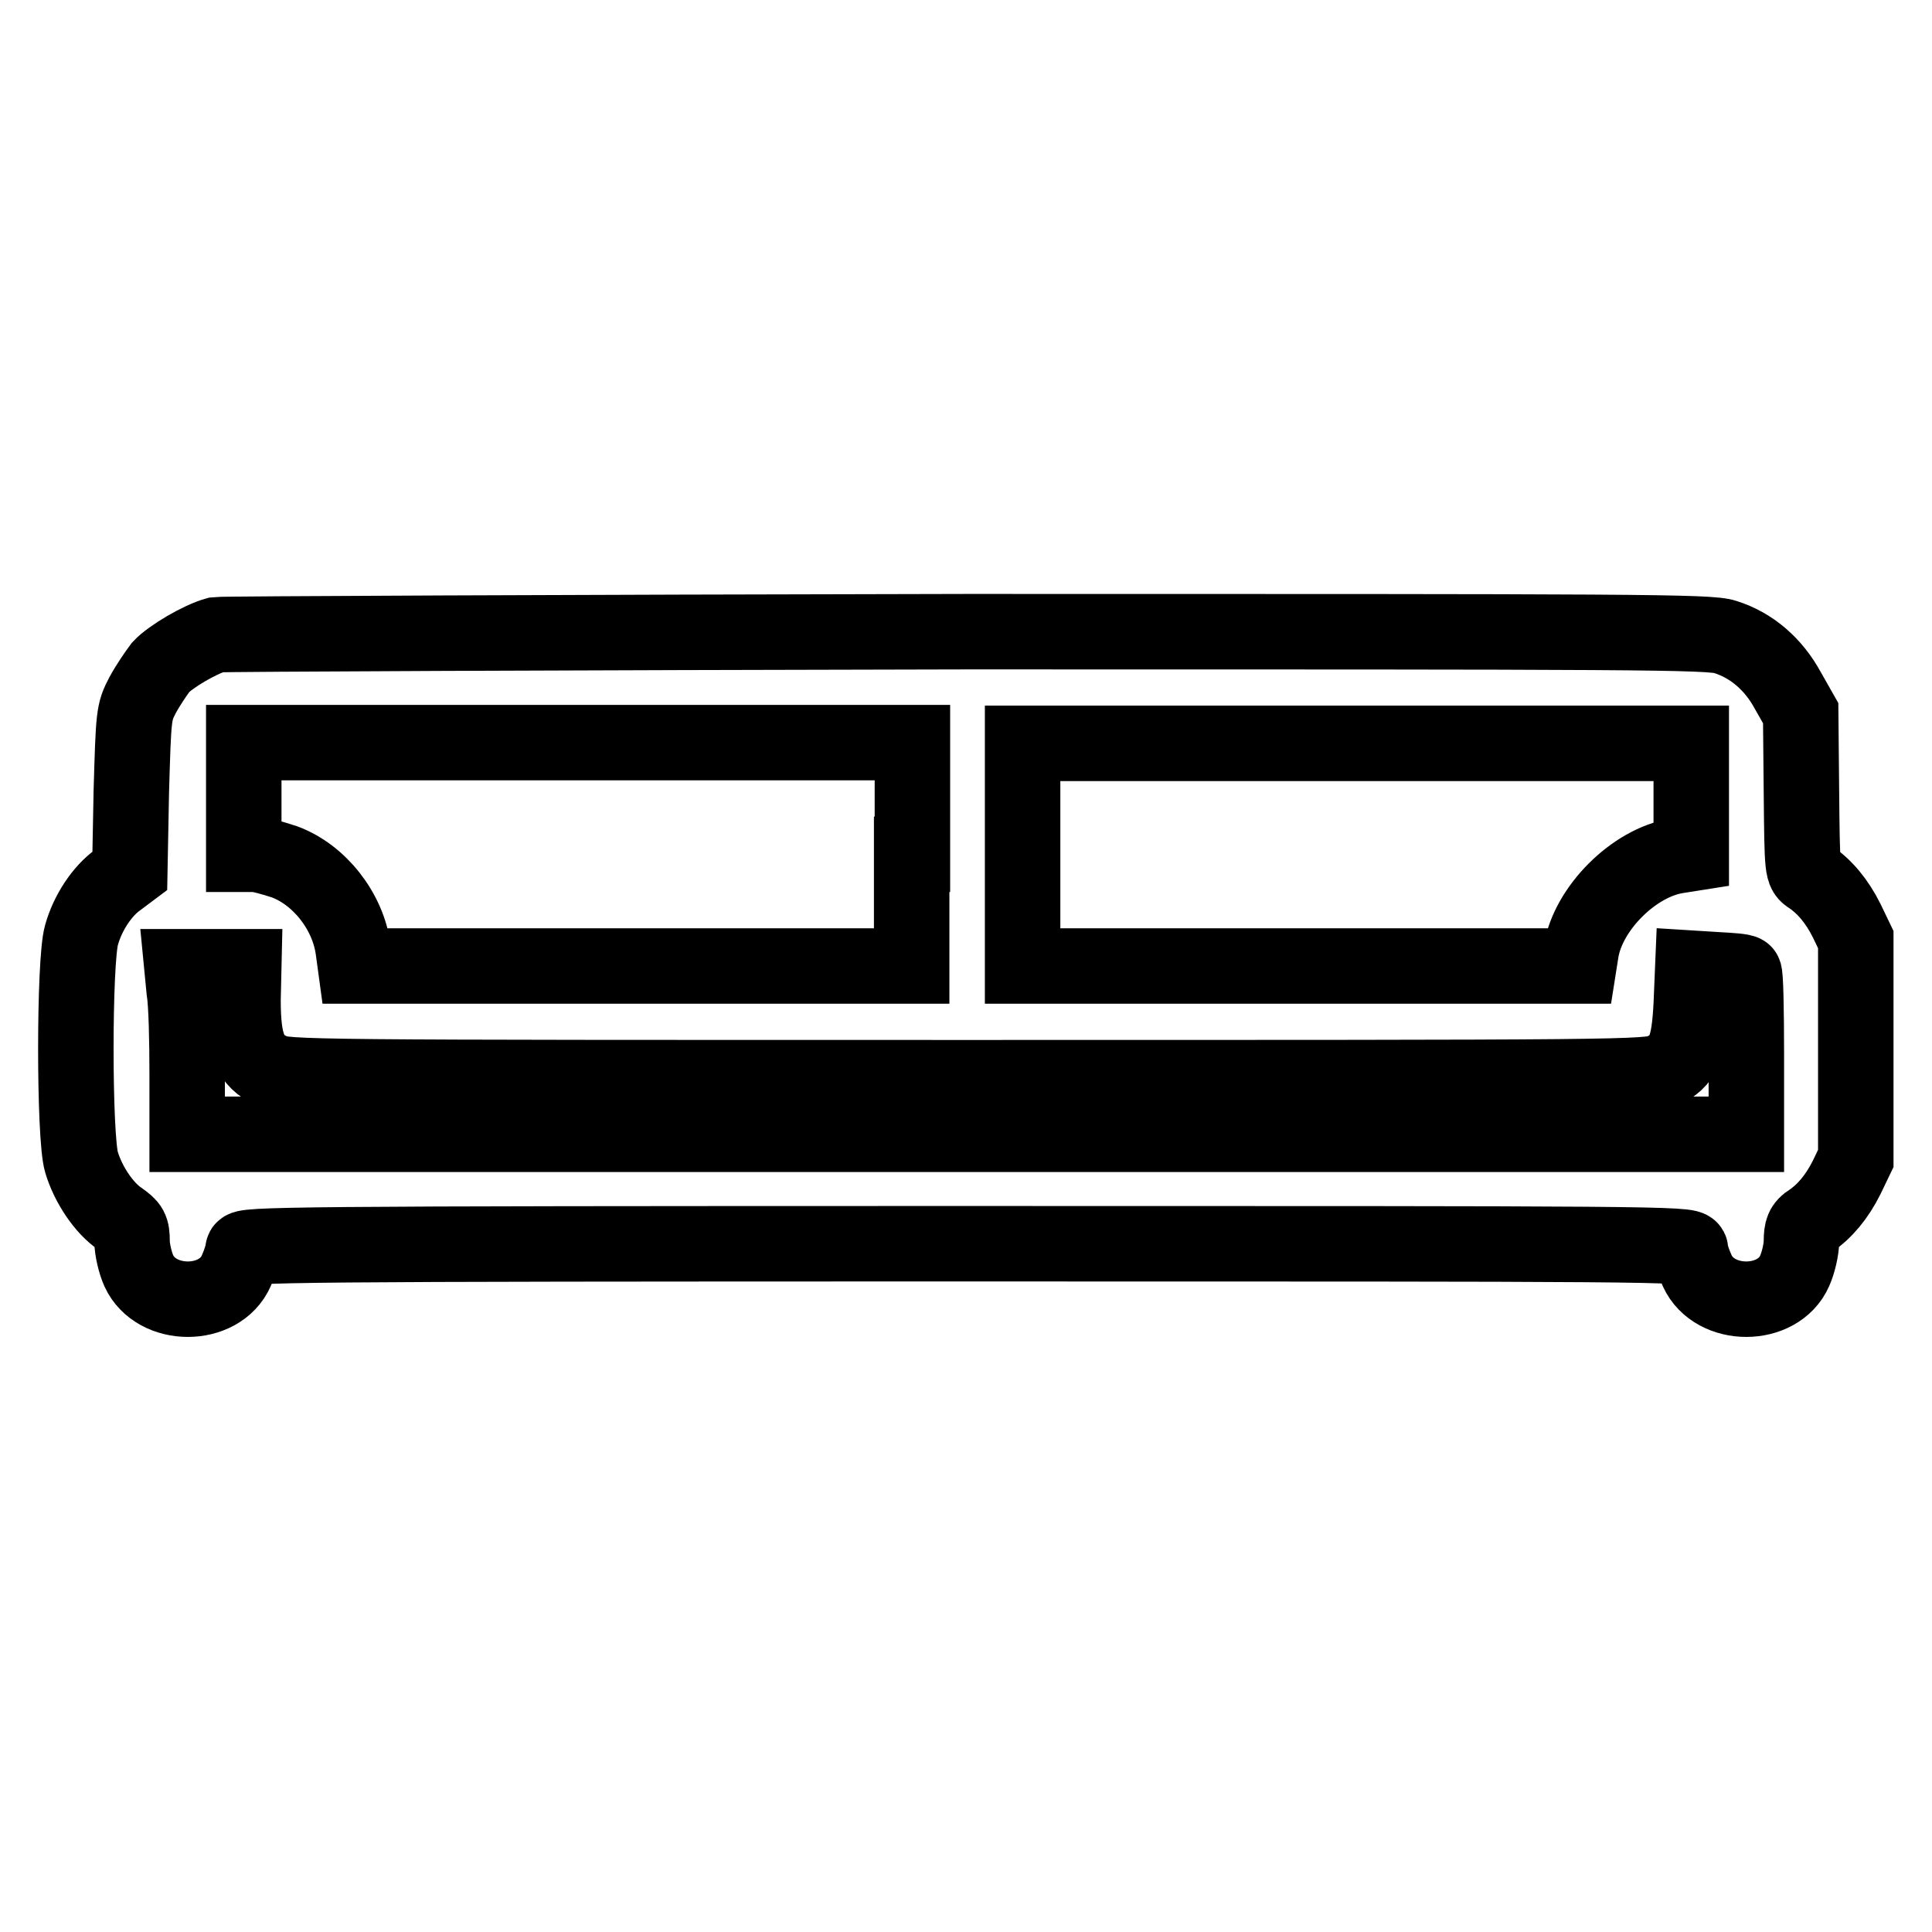
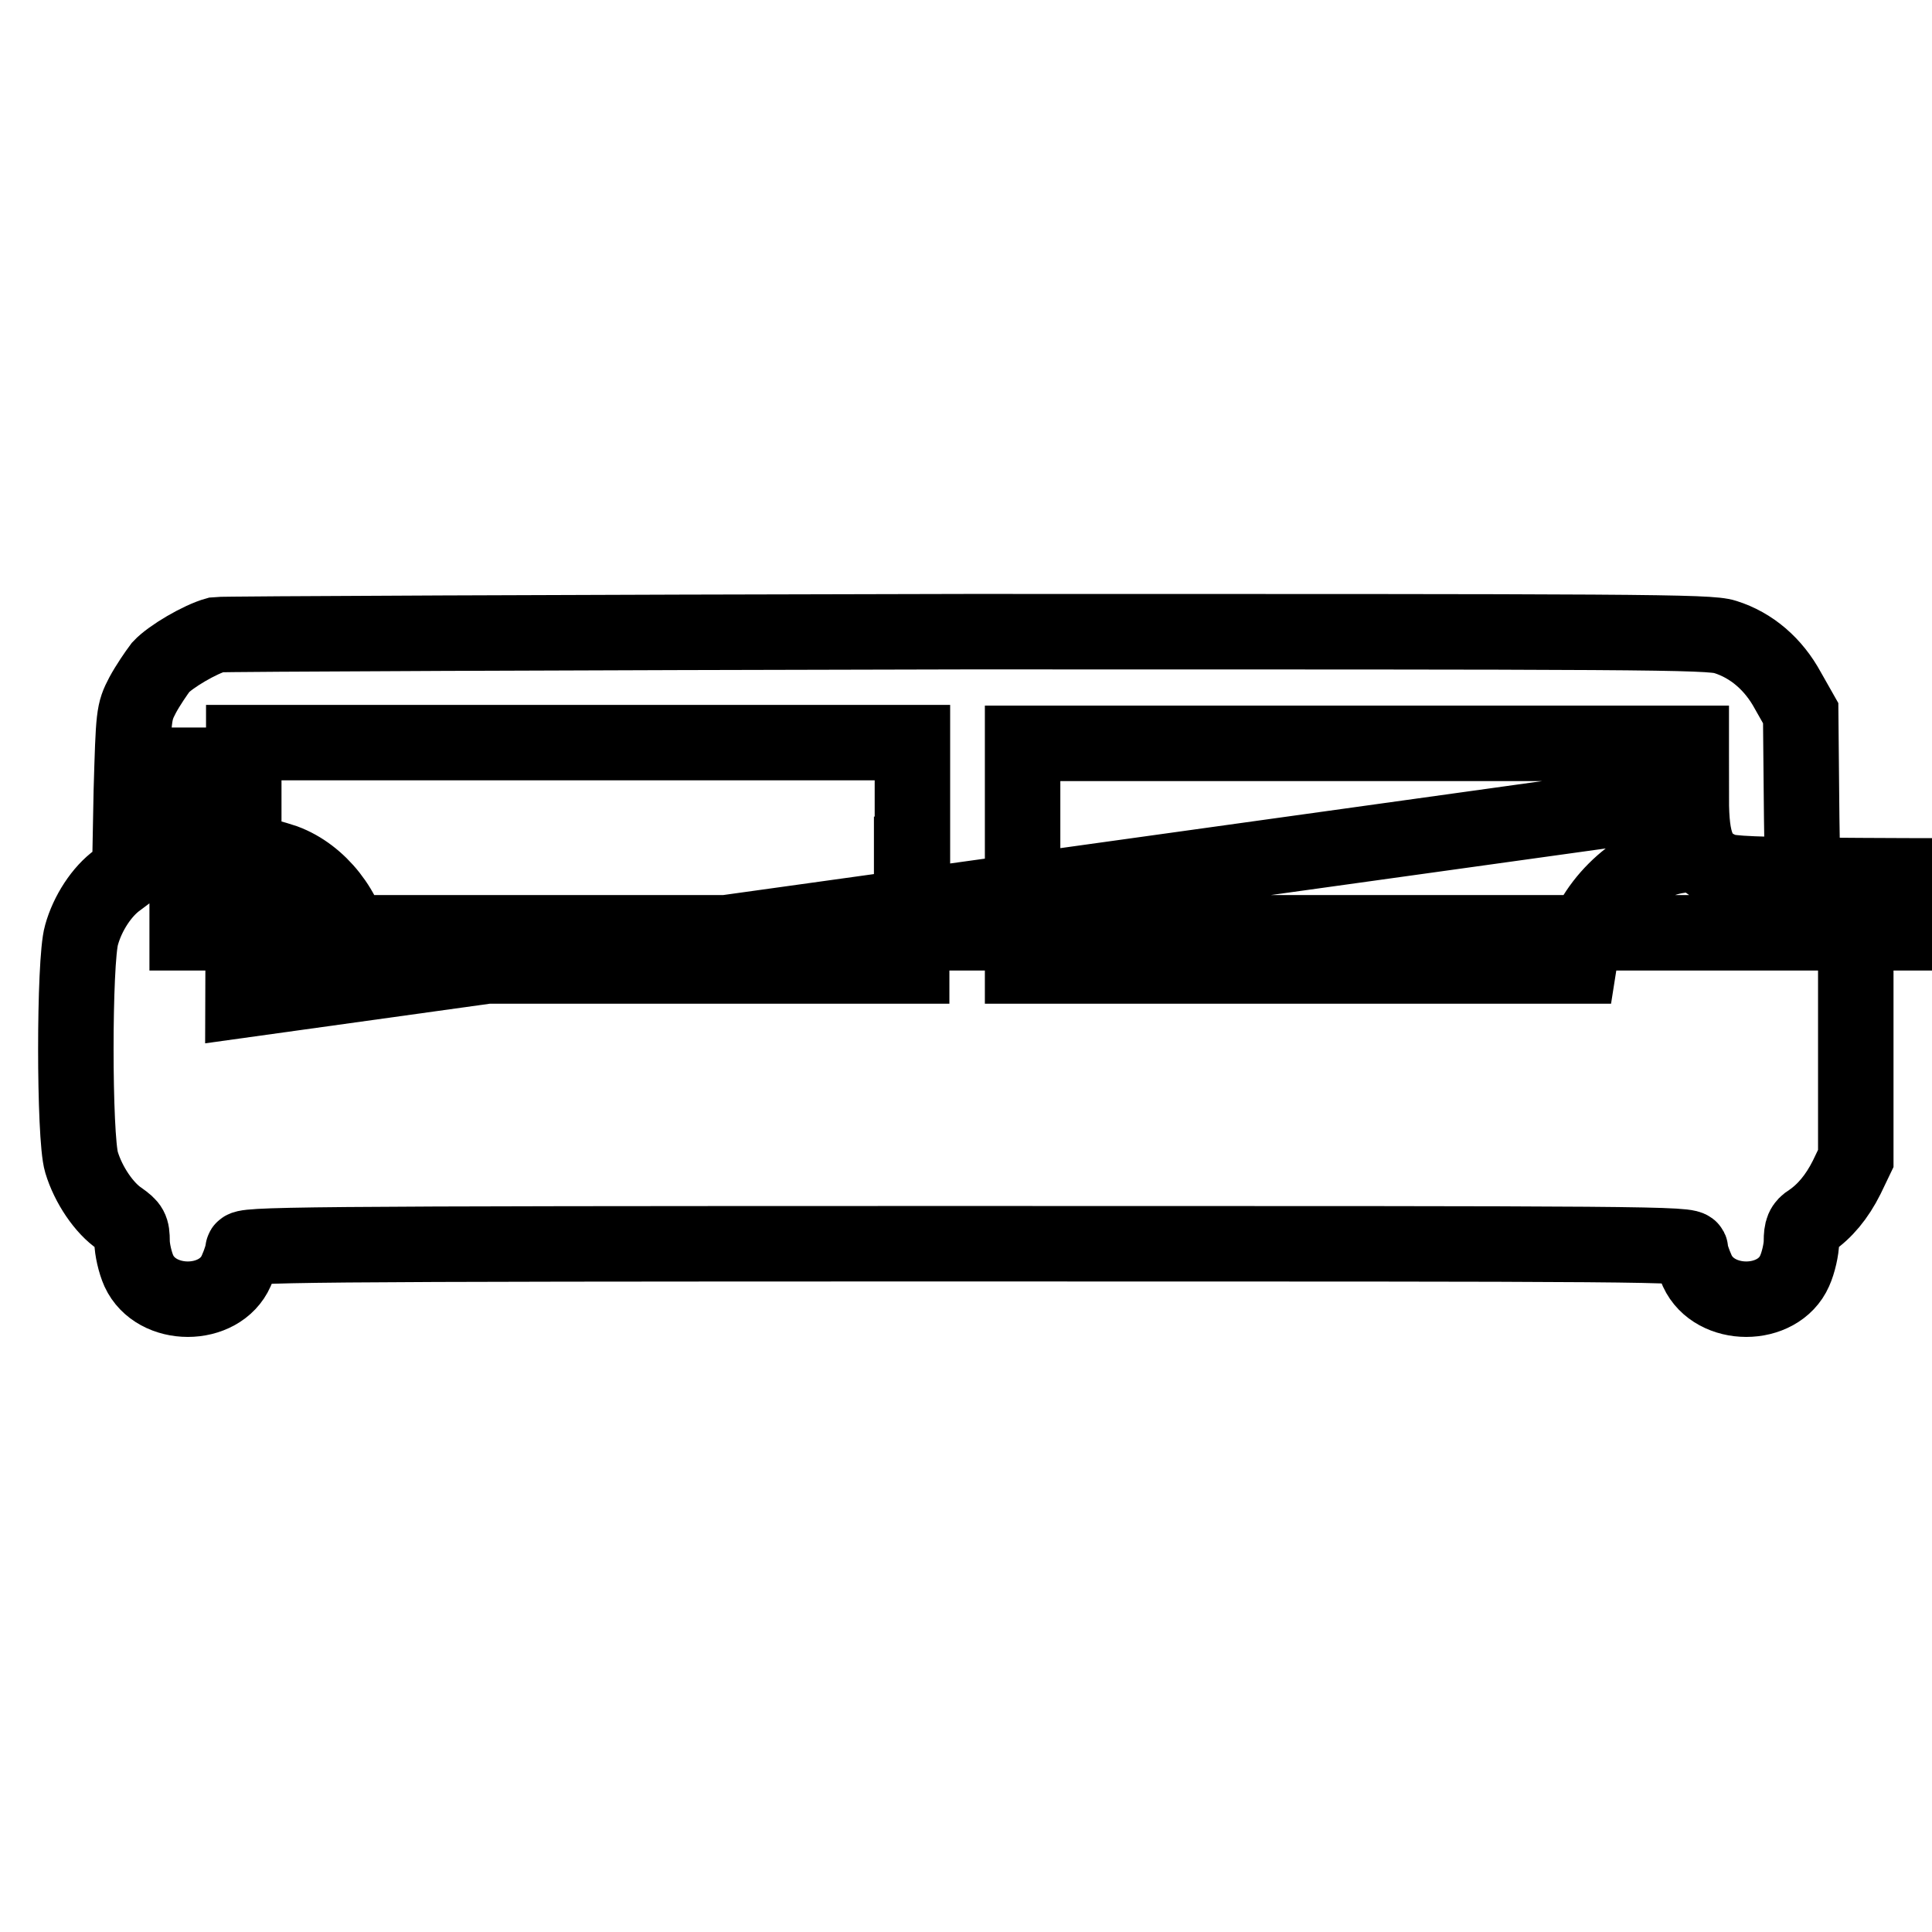
<svg xmlns="http://www.w3.org/2000/svg" version="1.1" x="0px" y="0px" viewBox="0 0 256 256" enable-background="new 0 0 256 256" xml:space="preserve">
  <g>
    <g>
      <g>
-         <path stroke-width="10" fill-opacity="0" stroke="#000000" d="M28.7,84.1c-2.2,0.6-6.1,2.9-7.4,4.3c-0.6,0.8-1.7,2.4-2.4,3.7c-1.2,2.3-1.2,2.6-1.5,12.8l-0.2,10.5l-1.6,1.2c-2.1,1.5-4,4.4-4.8,7.3c-1,3.4-1,26.8,0,30.1c0.9,3,3,6.1,5.1,7.5c1.4,1,1.6,1.3,1.6,3c0,1,0.4,2.8,0.9,3.9c2.3,5,10.7,5,12.9,0c0.5-1.1,0.9-2.4,0.9-2.8c0-0.7,4.9-0.8,95.9-0.8c91.1,0,95.9,0,95.9,0.8c0,0.5,0.4,1.7,0.9,2.8c2.3,5,10.7,5,12.9,0c0.5-1.1,0.9-2.9,0.9-3.9c0-1.5,0.2-2.1,1.2-2.7c1.9-1.3,3.5-3.2,4.8-5.8l1.2-2.5v-14.5v-14.5l-1.2-2.5c-1.3-2.6-2.9-4.5-4.8-5.8c-1.1-0.7-1.1-0.7-1.2-11.2l-0.1-10.5l-1.7-3c-1.9-3.5-4.8-6-8.3-7.1c-2.1-0.7-11.3-0.7-100.4-0.7C74.3,83.8,29.5,84,28.7,84.1z M120.8,113.2V128H83.9H47.1l-0.3-2.2c-0.7-5.1-4.5-9.9-9.1-11.6c-1.5-0.5-3.3-1-4-1h-1.4v-7.4v-7.4h44.3h44.3V113.2z M224.1,105.8v7.3l-1.9,0.3c-5.7,0.9-11.8,7-12.7,12.7l-0.3,1.9h-36.8h-36.9v-14.8V98.5h44.3h44.3V105.8z M32.2,132.5c0,5.9,0.9,8.1,3.8,9.4c1.9,0.9,3.8,0.9,92.2,0.9c87.6,0,90.2,0,92.1-0.9c2.8-1.3,3.5-3,3.8-8.8l0.2-4.8l3.2,0.2c1.8,0.1,3.4,0.2,3.6,0.4c0.2,0.1,0.3,4.9,0.3,10.8v10.6H128.1H24.8l0-8c0-4.3-0.1-9.3-0.4-11.1l-0.3-3.1h4.1h4.1L32.2,132.5L32.2,132.5z" />
+         <path stroke-width="10" fill-opacity="0" stroke="#000000" d="M28.7,84.1c-2.2,0.6-6.1,2.9-7.4,4.3c-0.6,0.8-1.7,2.4-2.4,3.7c-1.2,2.3-1.2,2.6-1.5,12.8l-0.2,10.5l-1.6,1.2c-2.1,1.5-4,4.4-4.8,7.3c-1,3.4-1,26.8,0,30.1c0.9,3,3,6.1,5.1,7.5c1.4,1,1.6,1.3,1.6,3c0,1,0.4,2.8,0.9,3.9c2.3,5,10.7,5,12.9,0c0.5-1.1,0.9-2.4,0.9-2.8c0-0.7,4.9-0.8,95.9-0.8c91.1,0,95.9,0,95.9,0.8c0,0.5,0.4,1.7,0.9,2.8c2.3,5,10.7,5,12.9,0c0.5-1.1,0.9-2.9,0.9-3.9c0-1.5,0.2-2.1,1.2-2.7c1.9-1.3,3.5-3.2,4.8-5.8l1.2-2.5v-14.5v-14.5l-1.2-2.5c-1.3-2.6-2.9-4.5-4.8-5.8c-1.1-0.7-1.1-0.7-1.2-11.2l-0.1-10.5l-1.7-3c-1.9-3.5-4.8-6-8.3-7.1c-2.1-0.7-11.3-0.7-100.4-0.7C74.3,83.8,29.5,84,28.7,84.1z M120.8,113.2V128H83.9H47.1l-0.3-2.2c-0.7-5.1-4.5-9.9-9.1-11.6c-1.5-0.5-3.3-1-4-1h-1.4v-7.4v-7.4h44.3h44.3V113.2z M224.1,105.8v7.3l-1.9,0.3c-5.7,0.9-11.8,7-12.7,12.7l-0.3,1.9h-36.8h-36.9v-14.8V98.5h44.3h44.3V105.8z c0,5.9,0.9,8.1,3.8,9.4c1.9,0.9,3.8,0.9,92.2,0.9c87.6,0,90.2,0,92.1-0.9c2.8-1.3,3.5-3,3.8-8.8l0.2-4.8l3.2,0.2c1.8,0.1,3.4,0.2,3.6,0.4c0.2,0.1,0.3,4.9,0.3,10.8v10.6H128.1H24.8l0-8c0-4.3-0.1-9.3-0.4-11.1l-0.3-3.1h4.1h4.1L32.2,132.5L32.2,132.5z" />
      </g>
    </g>
  </g>
</svg>